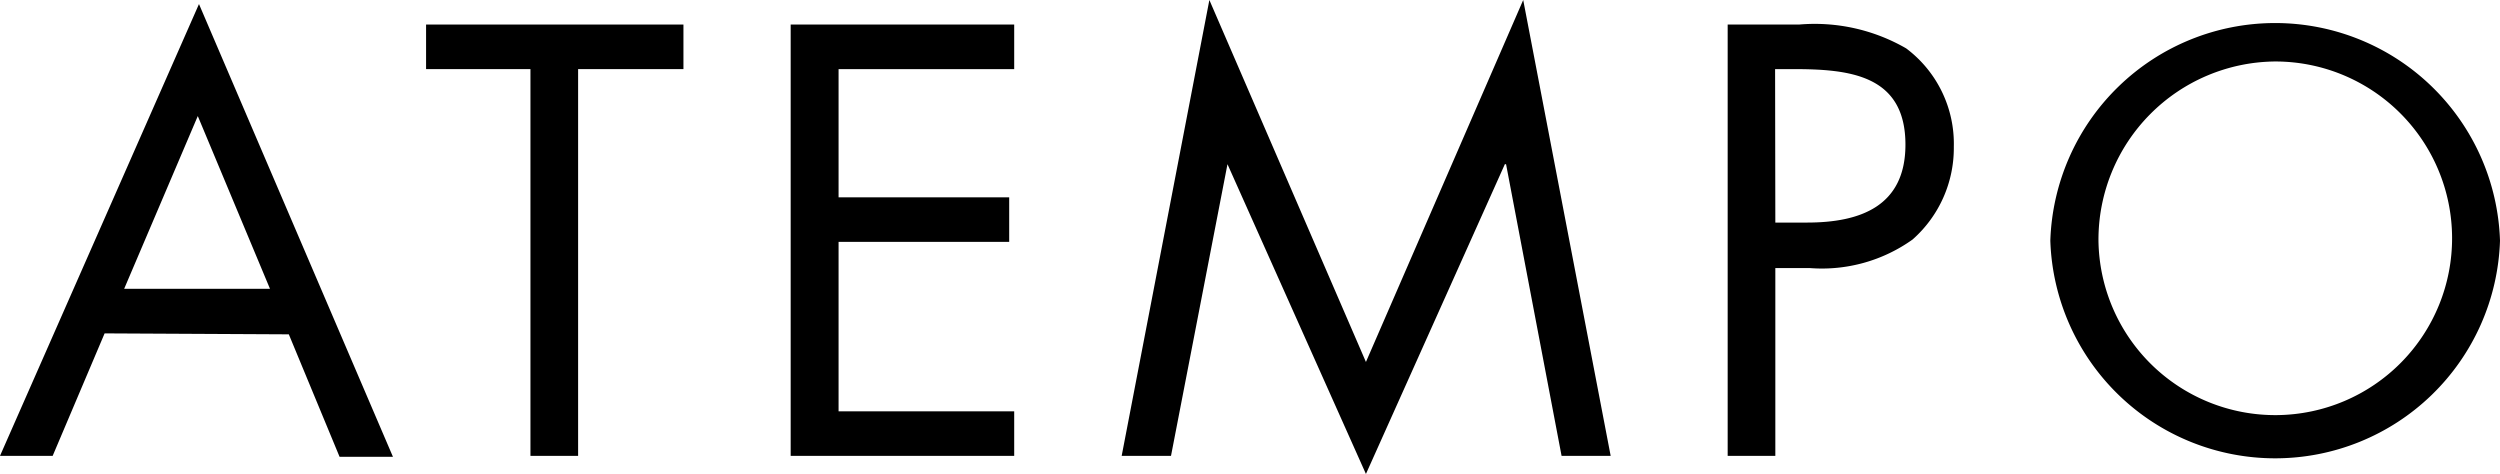
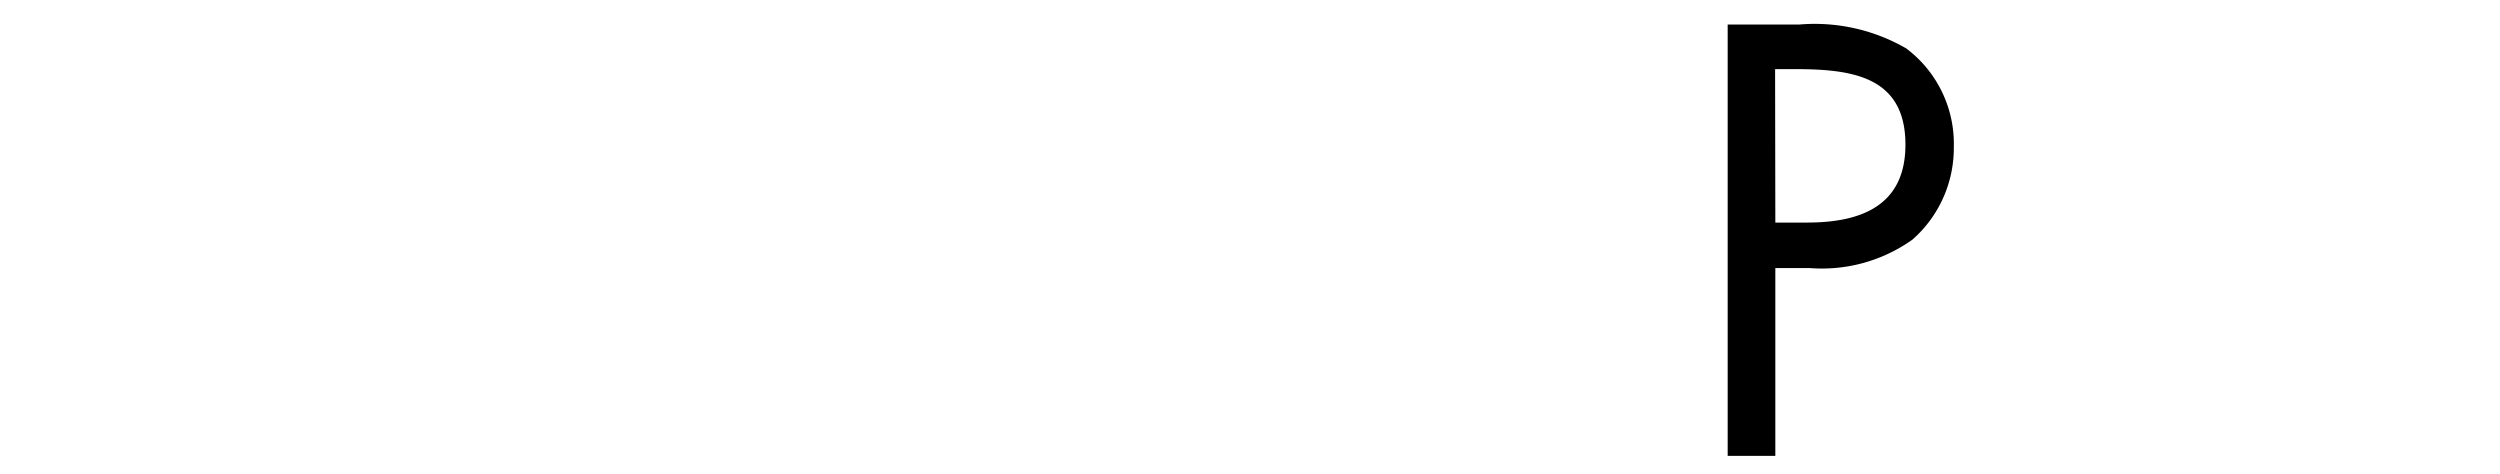
<svg xmlns="http://www.w3.org/2000/svg" id="Layer_1" data-name="Layer 1" viewBox="0 0 104.91 19.87">
-   <path d="M5.56,14.41,3.38,19.55H1.17L9.52.59l8.14,19H15.42l-2.13-5.14ZM9.47,5.29,6.38,12.54H12.5Z" transform="translate(-1.17 -0.42)" />
-   <path d="M25.43,19.55h-2V3.32H19.05V1.45h10.8V3.32H25.43Z" transform="translate(-1.17 -0.42)" />
-   <path d="M34.35,1.45h9.38V3.32H36.36V8.7h7.16v1.87H36.36v7.11h7.37v1.87H34.35Z" transform="translate(-1.17 -0.42)" />
-   <path d="M51.92.42l6.57,15.19L65.09.42l3.67,19.13H66.7L64.37,7.31h-.05l-5.83,13-5.81-13h0L50.31,19.55H48.24Z" transform="translate(-1.17 -0.42)" />
  <path d="M75.67,19.55h-2V1.45h3a7.67,7.67,0,0,1,4.49,1,5,5,0,0,1,2,4.13,5.12,5.12,0,0,1-1.73,3.89,6.54,6.54,0,0,1-4.3,1.2H75.67Zm0-9.79H77c2.23,0,4.13-.68,4.13-3.27,0-2.95-2.38-3.17-4.73-3.17h-.74Z" transform="translate(-1.17 -0.42)" />
-   <path d="M106.08,10.52a9.44,9.44,0,0,1-18.87,0,9.44,9.44,0,0,1,18.87,0Zm-16.85,0A7.42,7.42,0,1,0,96.64,3,7.48,7.48,0,0,0,89.23,10.5Z" transform="translate(-1.17 -0.42)" />
</svg>